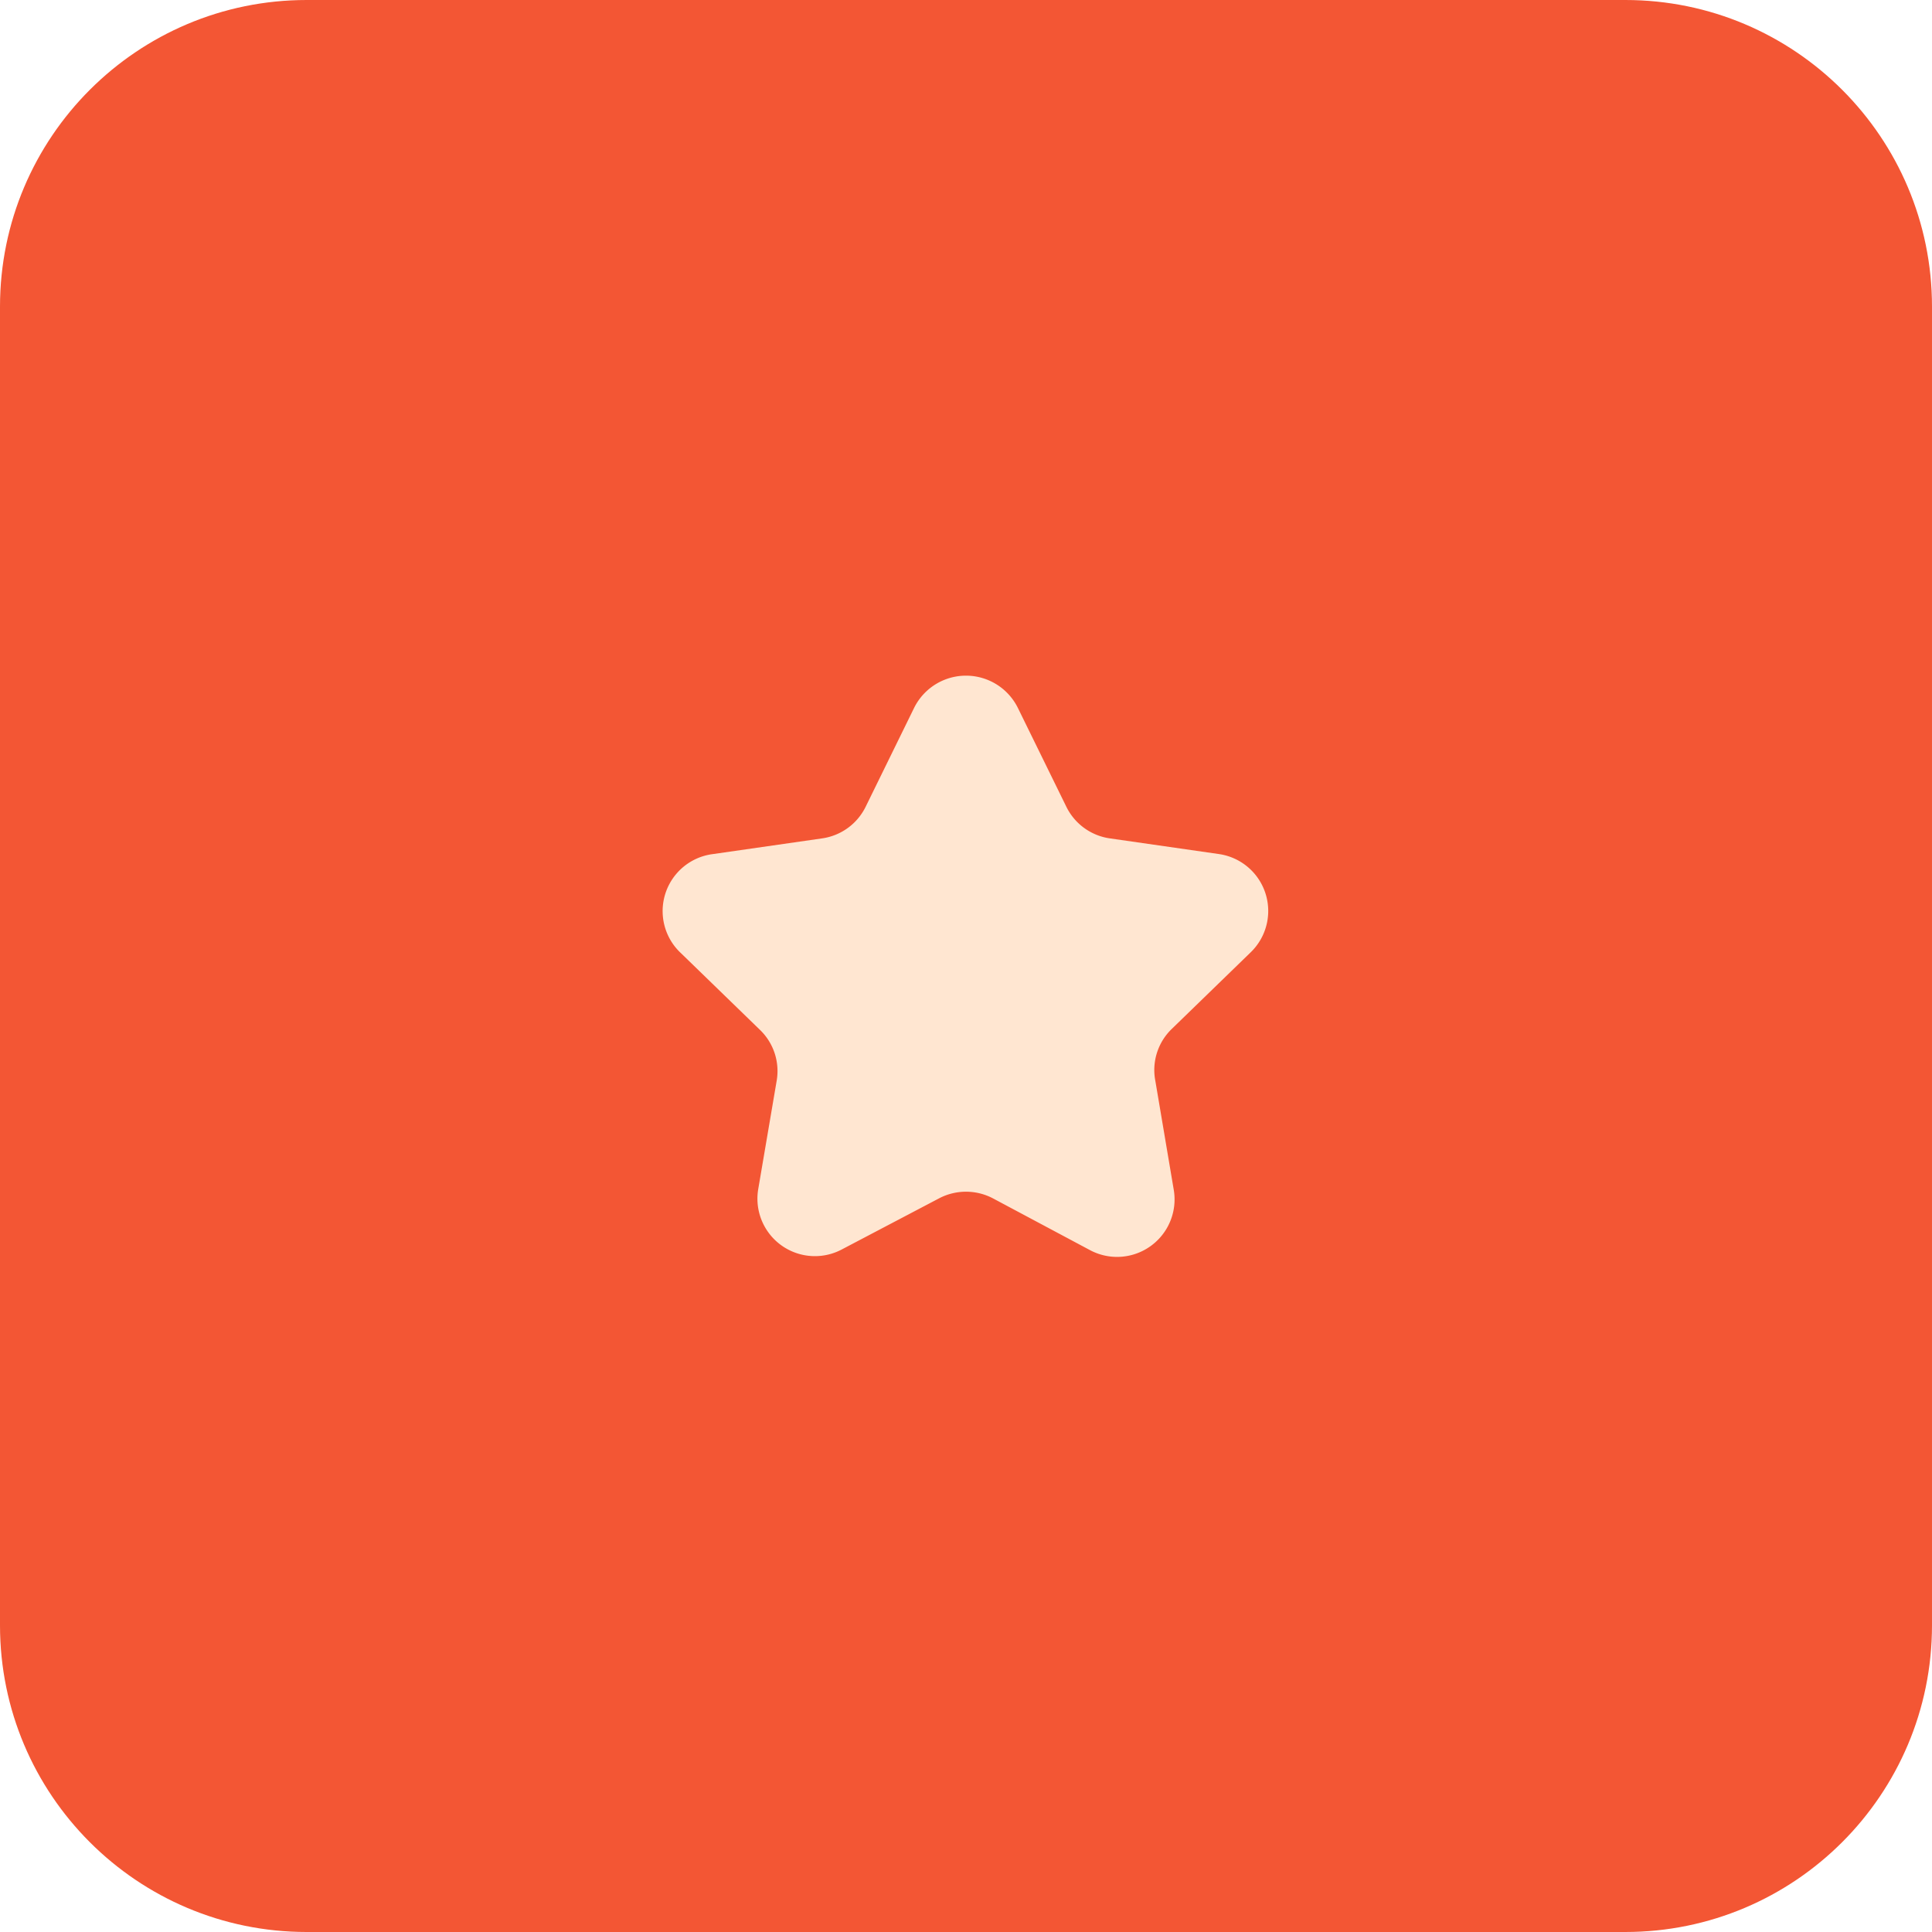
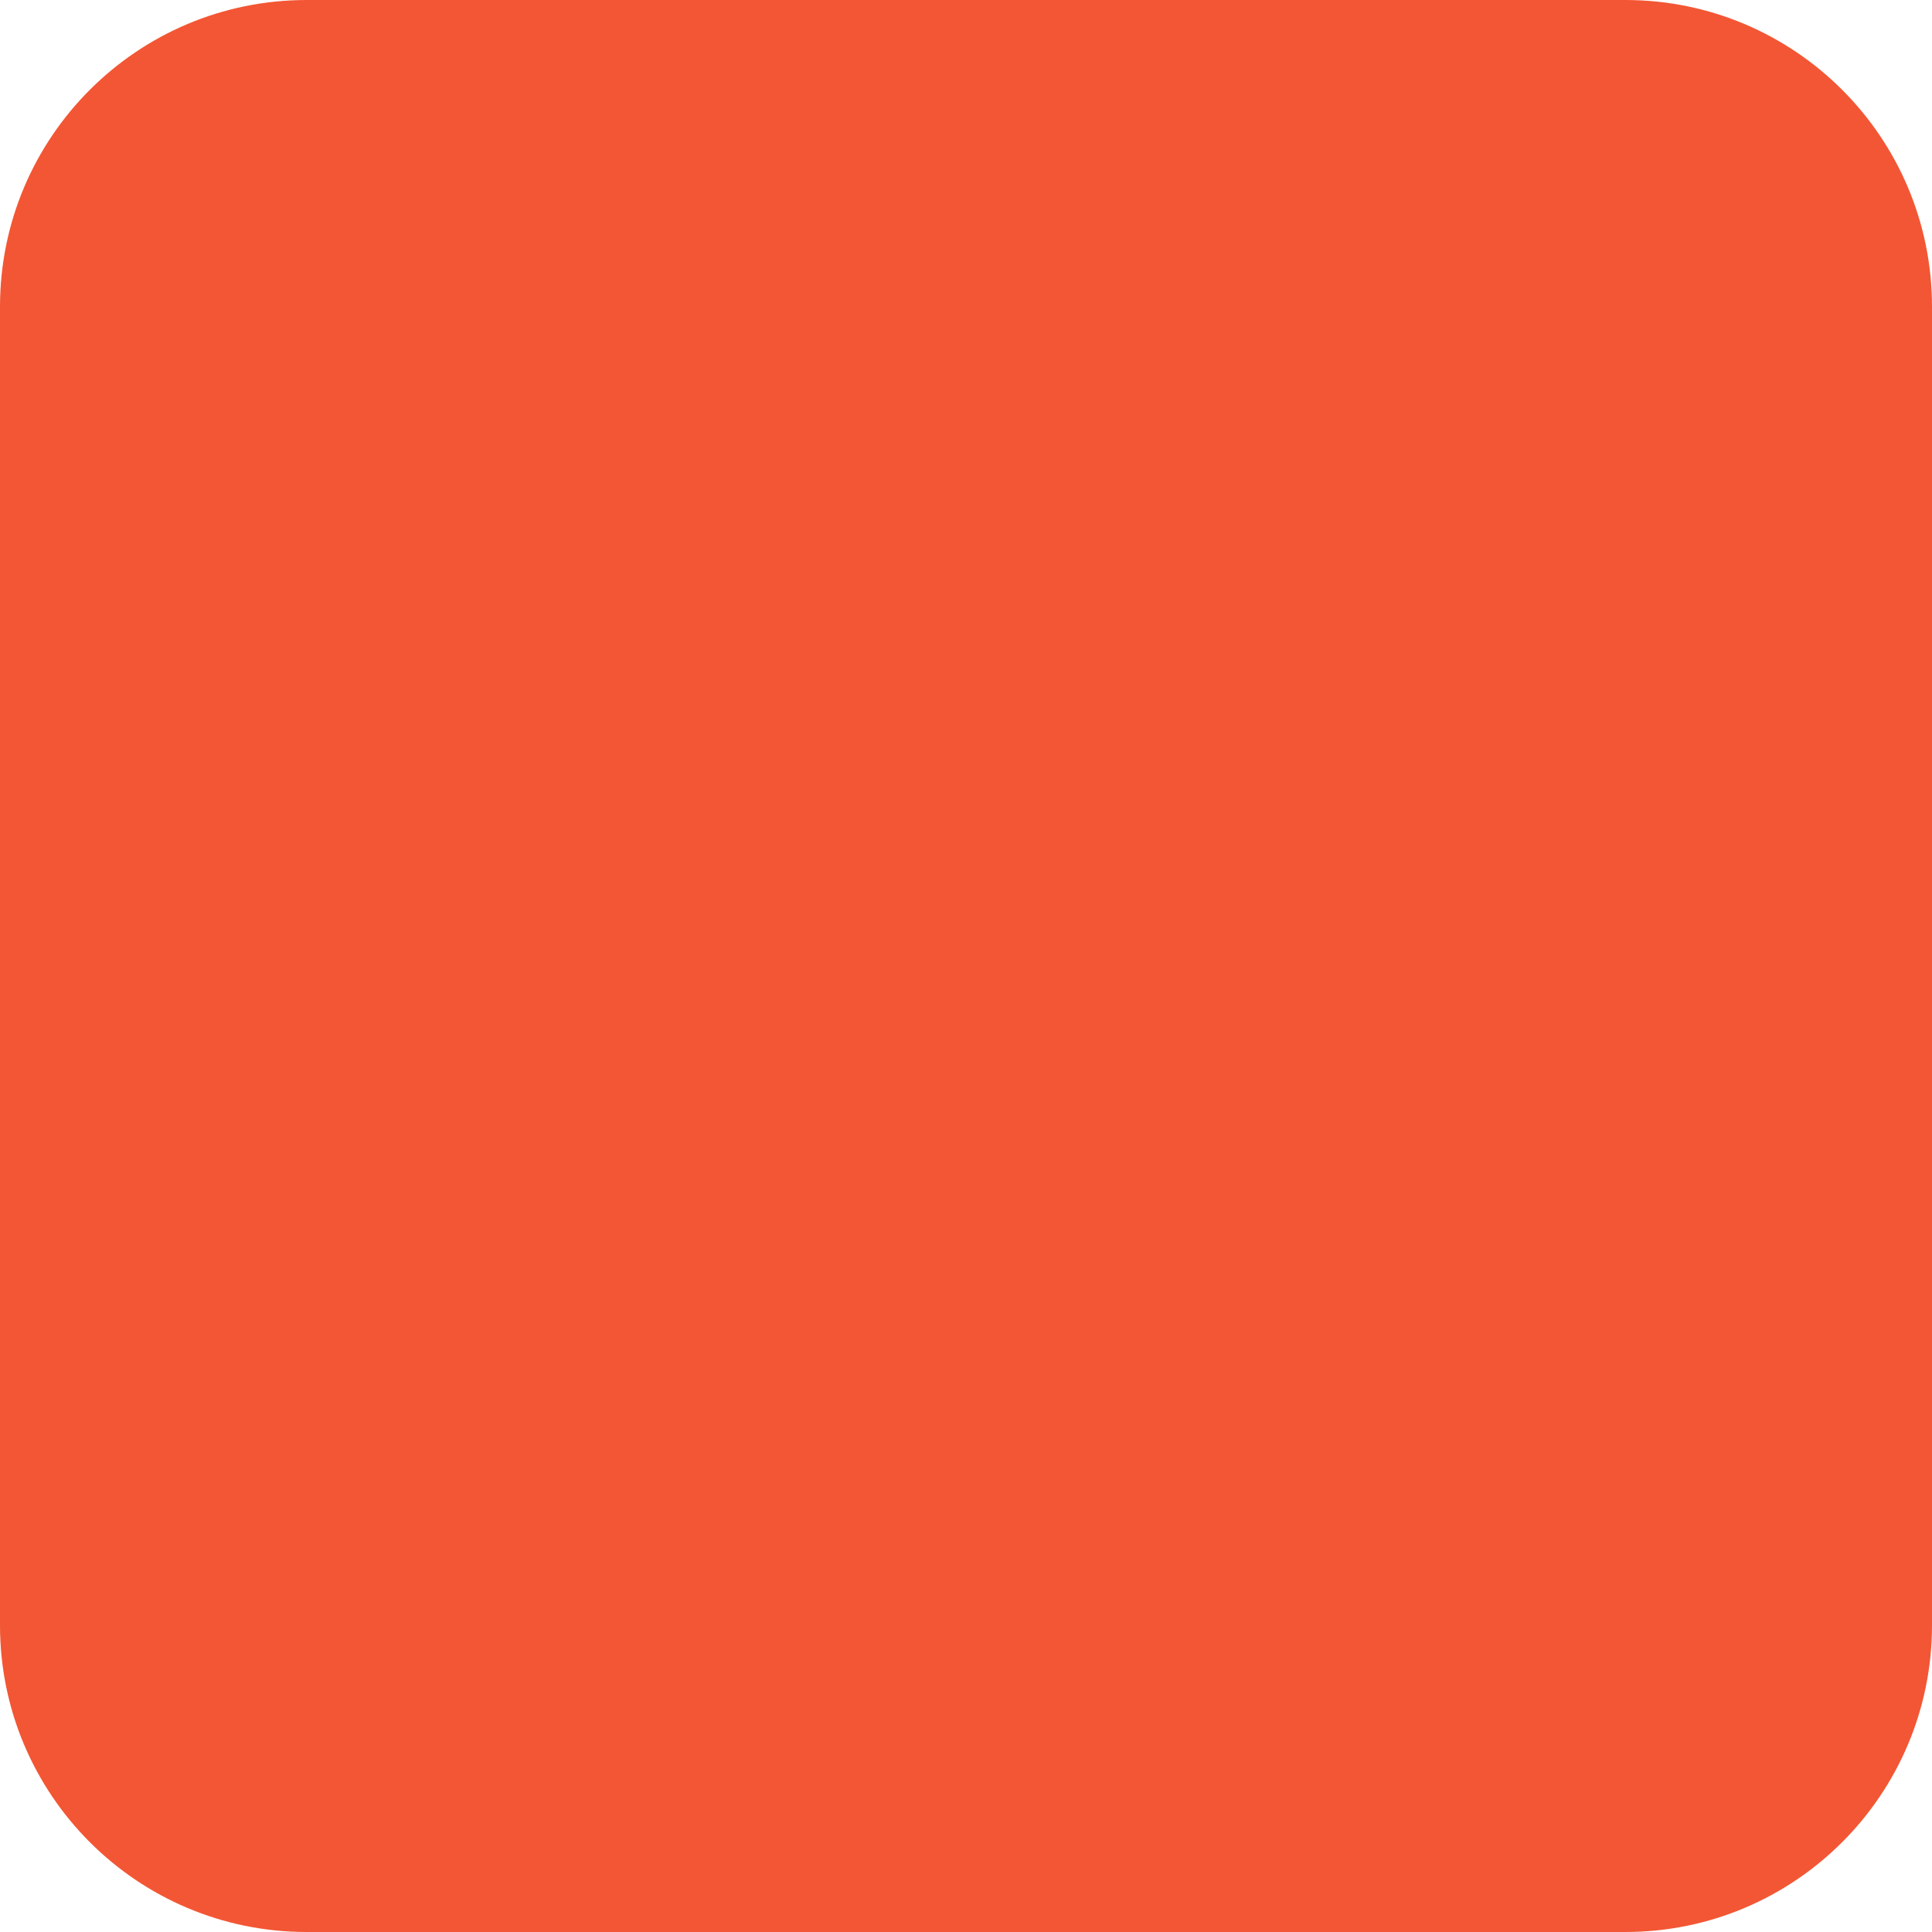
<svg xmlns="http://www.w3.org/2000/svg" width="63" height="63" fill="none">
  <path fill="#F35634" d="M0 10C0 4.477 4.477 0 10 0h43c5.523 0 10 4.477 10 10v43c0 5.523-4.477 10-10 10H10C4.477 63 0 58.523 0 53V10Z" />
-   <path fill="#FFE6D1" d="m33.187 23.075 1.588 3.238a1.875 1.875 0 0 0 1.412 1.025l3.563.512a1.875 1.875 0 0 1 1.037 3.2l-2.575 2.5a1.862 1.862 0 0 0-.537 1.7l.6 3.55a1.875 1.875 0 0 1-2.713 1.975l-3.187-1.7a1.888 1.888 0 0 0-1.75 0l-3.188 1.675a1.874 1.874 0 0 1-2.712-1.975l.6-3.525a1.863 1.863 0 0 0-.538-1.662l-2.575-2.5a1.874 1.874 0 0 1 1.038-3.238l3.562-.512a1.875 1.875 0 0 0 1.413-1.025l1.587-3.238a1.887 1.887 0 0 1 3.375 0Z" />
</svg>